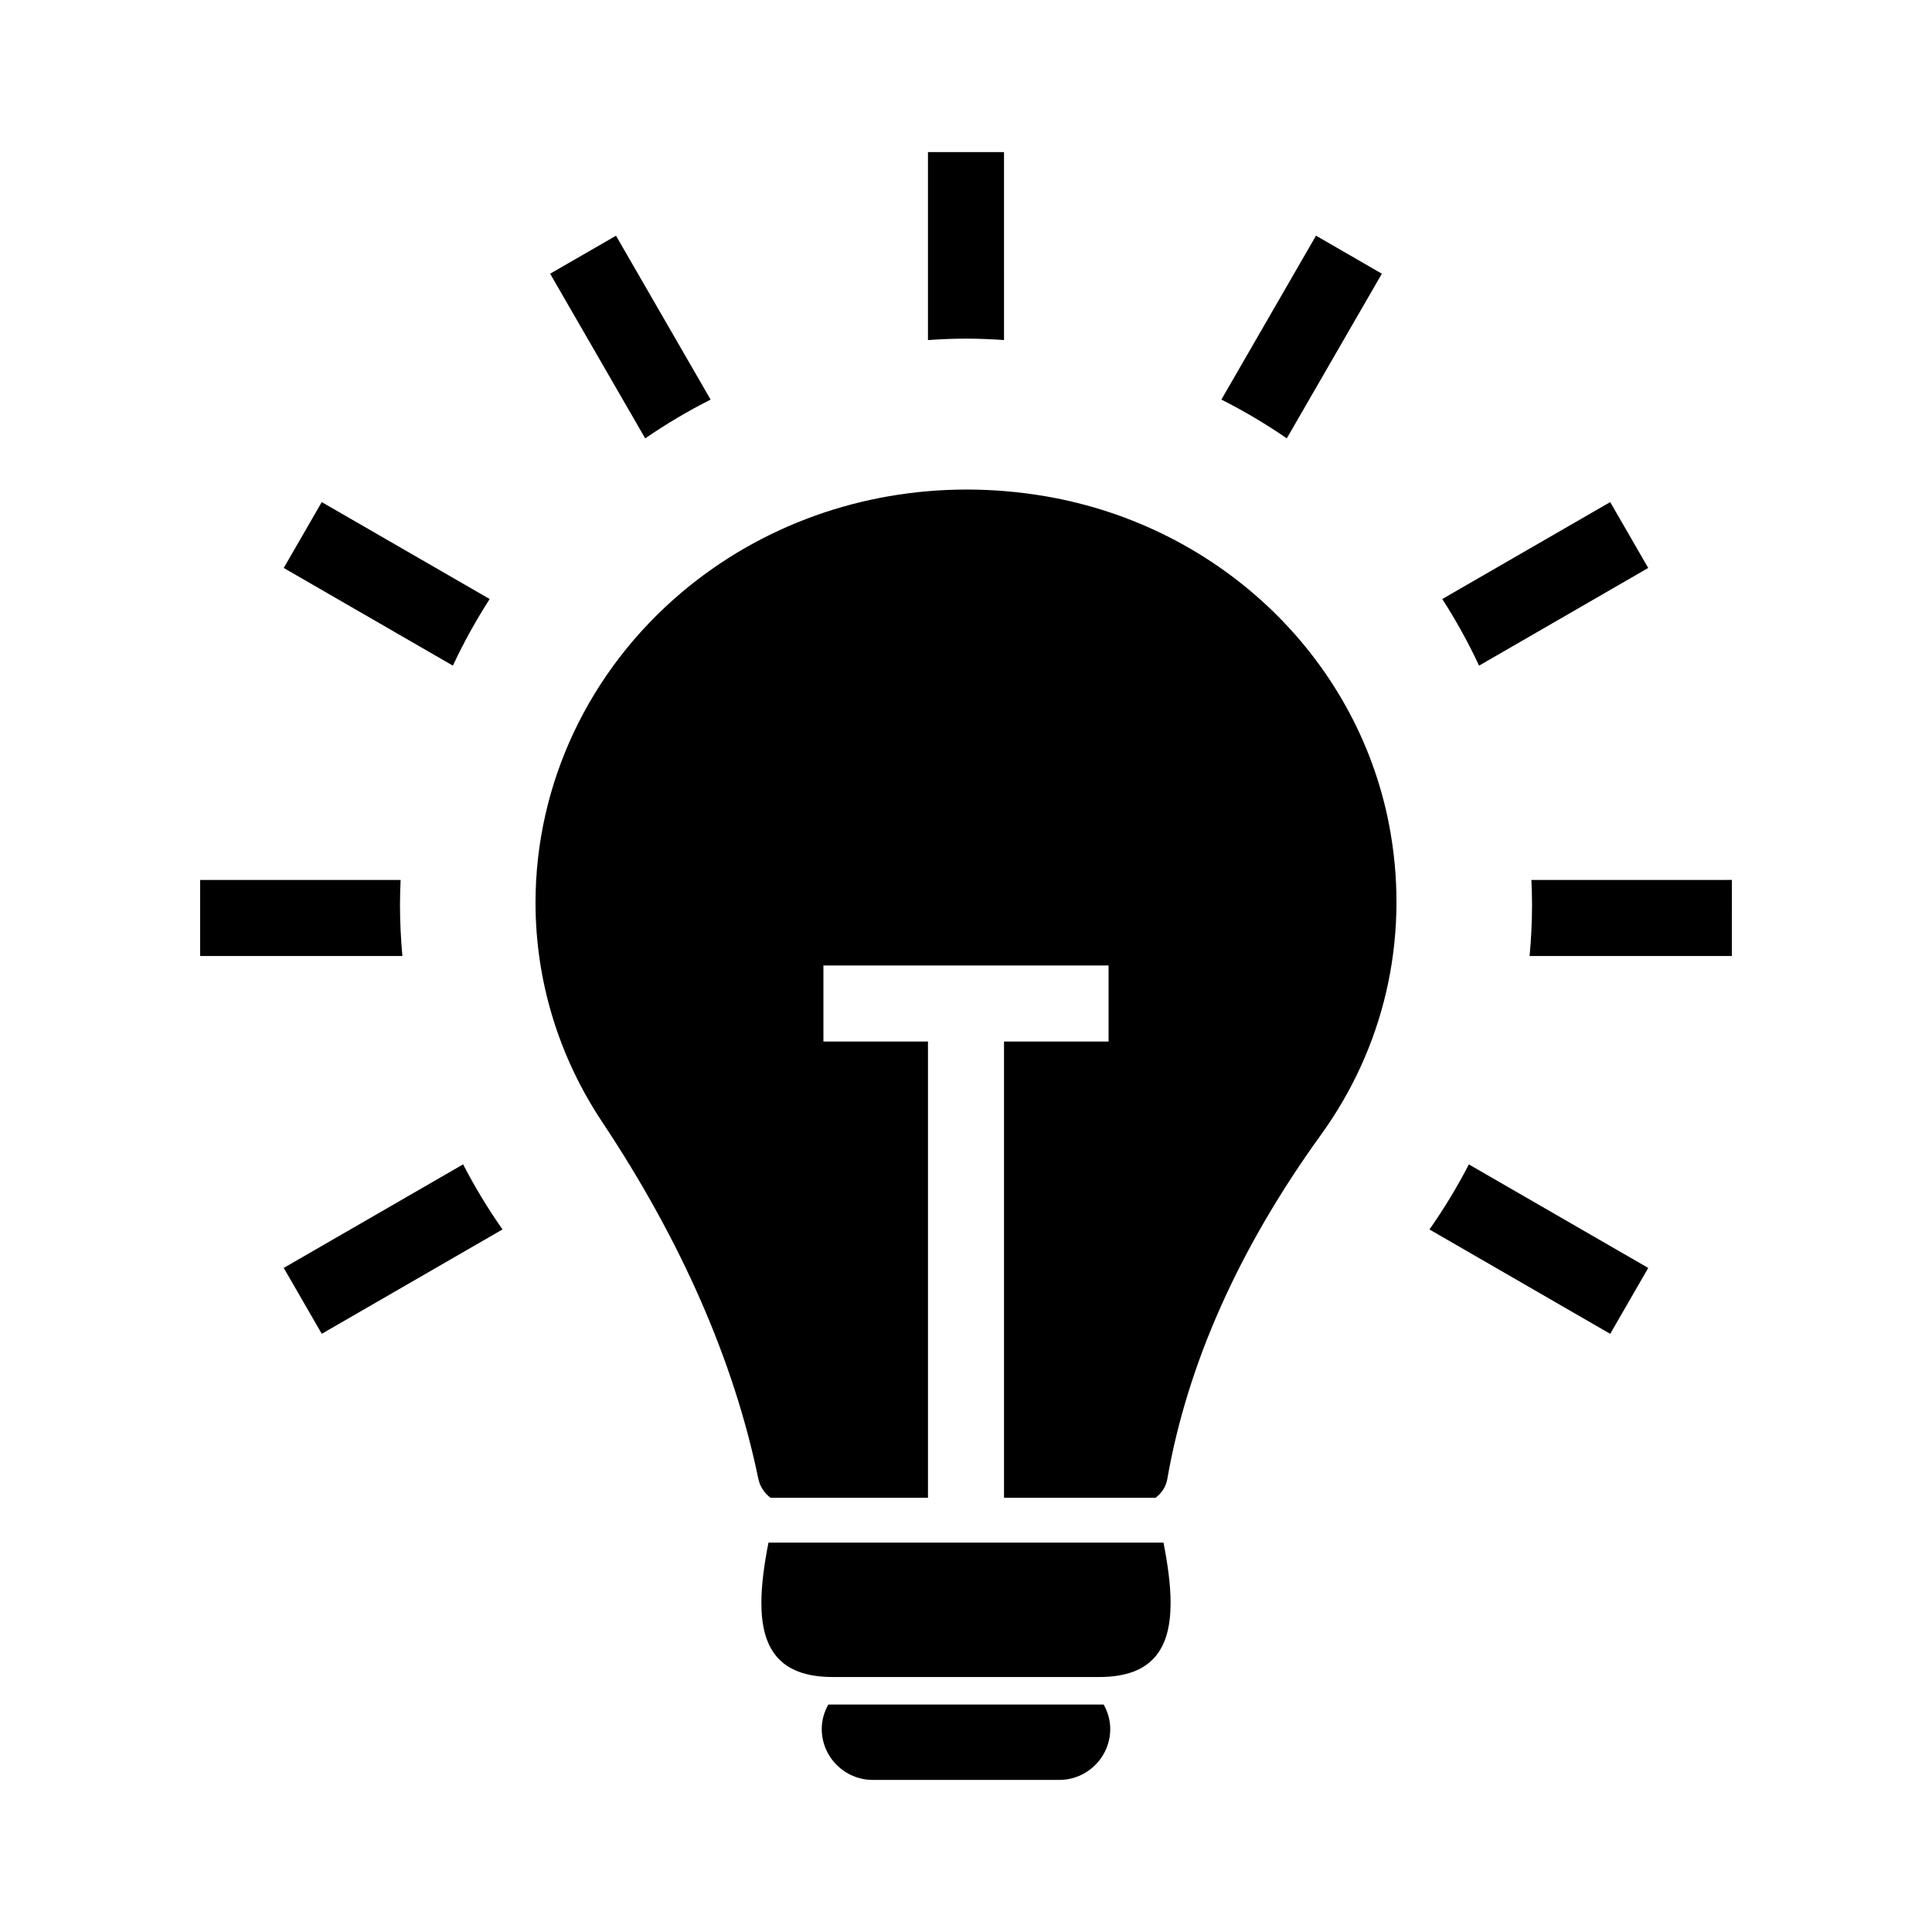
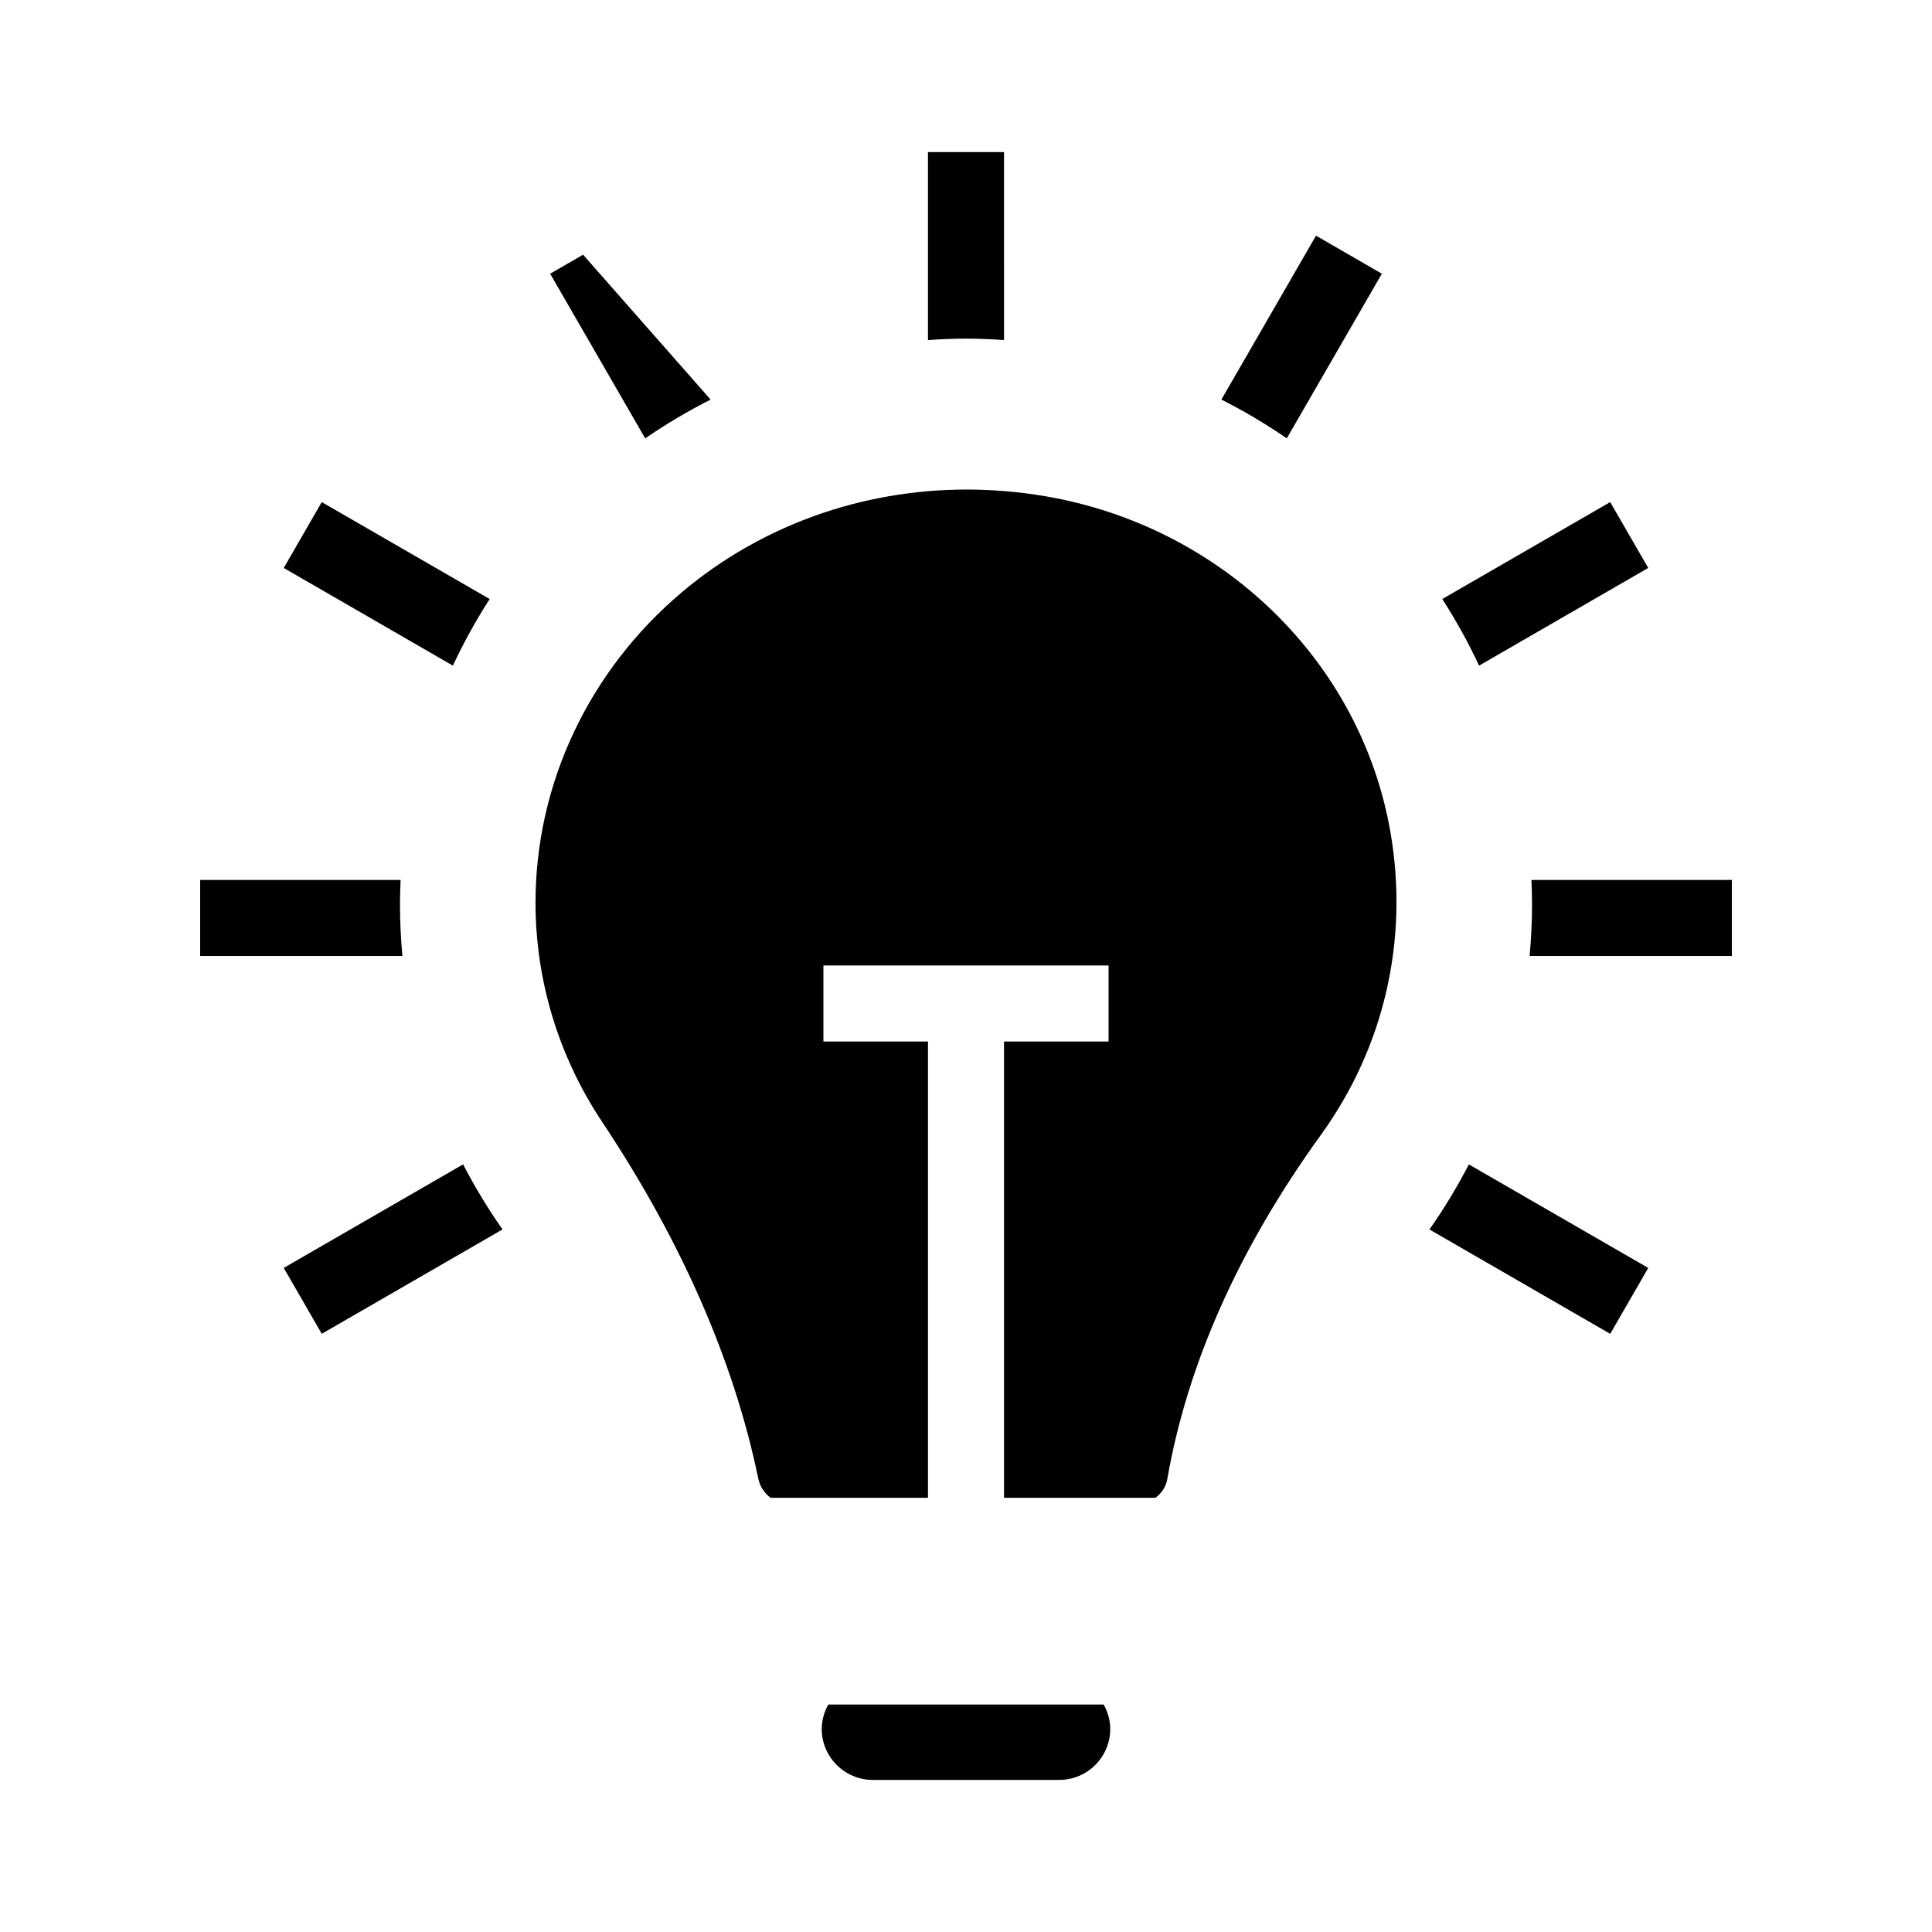
<svg xmlns="http://www.w3.org/2000/svg" fill="#000000" width="800px" height="800px" version="1.1" viewBox="144 144 512 512">
  <g>
    <path d="m389.92 234.12c3.336-0.223 6.688-0.379 10.078-0.379s6.742 0.152 10.078 0.371l-0.004-49.805h-20.152z" />
-     <path d="m298.52 211.5-8.727 5.039 25.195 43.637c5.516-3.805 11.309-7.234 17.332-10.281l-25.074-43.43z" />
+     <path d="m298.52 211.5-8.727 5.039 25.195 43.637c5.516-3.805 11.309-7.234 17.332-10.281z" />
    <path d="m273.77 302.75-44.5-25.688-10.078 17.453 44.828 25.887c2.863-6.133 6.121-12.016 9.75-17.652z" />
    <path d="m580.8 480.02-47.535-27.441c-3.102 5.996-6.59 11.75-10.445 17.242l47.902 27.66z" />
    <path d="m250 383.75c0-2.195 0.07-4.379 0.168-6.555h-53.125v20.156h53.594c-0.402-4.488-0.637-9.016-0.637-13.602z" />
    <path d="m602.96 387.27v-10.078l-53.121 0.004c0.098 2.176 0.168 4.359 0.168 6.555 0 4.586-0.242 9.113-0.645 13.598h53.594v-10.078z" />
    <path d="m229.27 497.47 47.902-27.66c-3.856-5.488-7.344-11.246-10.445-17.242l-47.535 27.441z" />
    <path d="m535.97 320.4 44.828-25.887-10.078-17.453-44.5 25.688c3.633 5.644 6.891 11.527 9.75 17.652z" />
    <path d="m467.68 249.89c6.019 3.047 11.812 6.481 17.332 10.281l25.195-43.637-17.453-10.078z" />
-     <path d="m454.22 568.61c-0.02-4.684-0.746-10.02-1.883-15.805h-52.34-52.34c-1.145 5.785-1.867 11.117-1.883 15.805-0.047 12.07 4.606 19.824 18.93 19.816 11.766-0.004 23.531 0 35.297 0s23.531-0.004 35.297 0c14.316 0.008 18.969-7.746 18.922-19.816z" />
    <path d="m361.77 602.2c0 7.422 6.07 13.492 13.492 13.492h49.473c7.422 0 13.492-6.07 13.492-13.492 0-2.352-0.664-4.539-1.738-6.473l-72.98-0.004c-1.074 1.93-1.738 4.117-1.738 6.477z" />
    <path d="m512.52 364.75c-7.769-45.398-44.586-81.27-91.617-89.262-6.922-1.176-13.852-1.754-20.711-1.754-27.773 0-54.488 9.488-75.512 27.23-24.637 20.797-38.762 50.773-38.762 82.238 0 20.656 6.106 40.75 17.652 58.105 21.02 31.578 34.945 63.391 41.387 94.551 0.438 2.109 1.629 3.856 3.246 5.066l41.719 0.004v-120.91h-27.711v-20.152h75.57v20.152h-27.707v120.91h40.145c1.605-1.203 2.769-2.91 3.125-4.949 5.305-30.492 19.004-61.188 40.711-91.227 16.766-23.195 23.32-51.602 18.465-80.004z" />
  </g>
</svg>